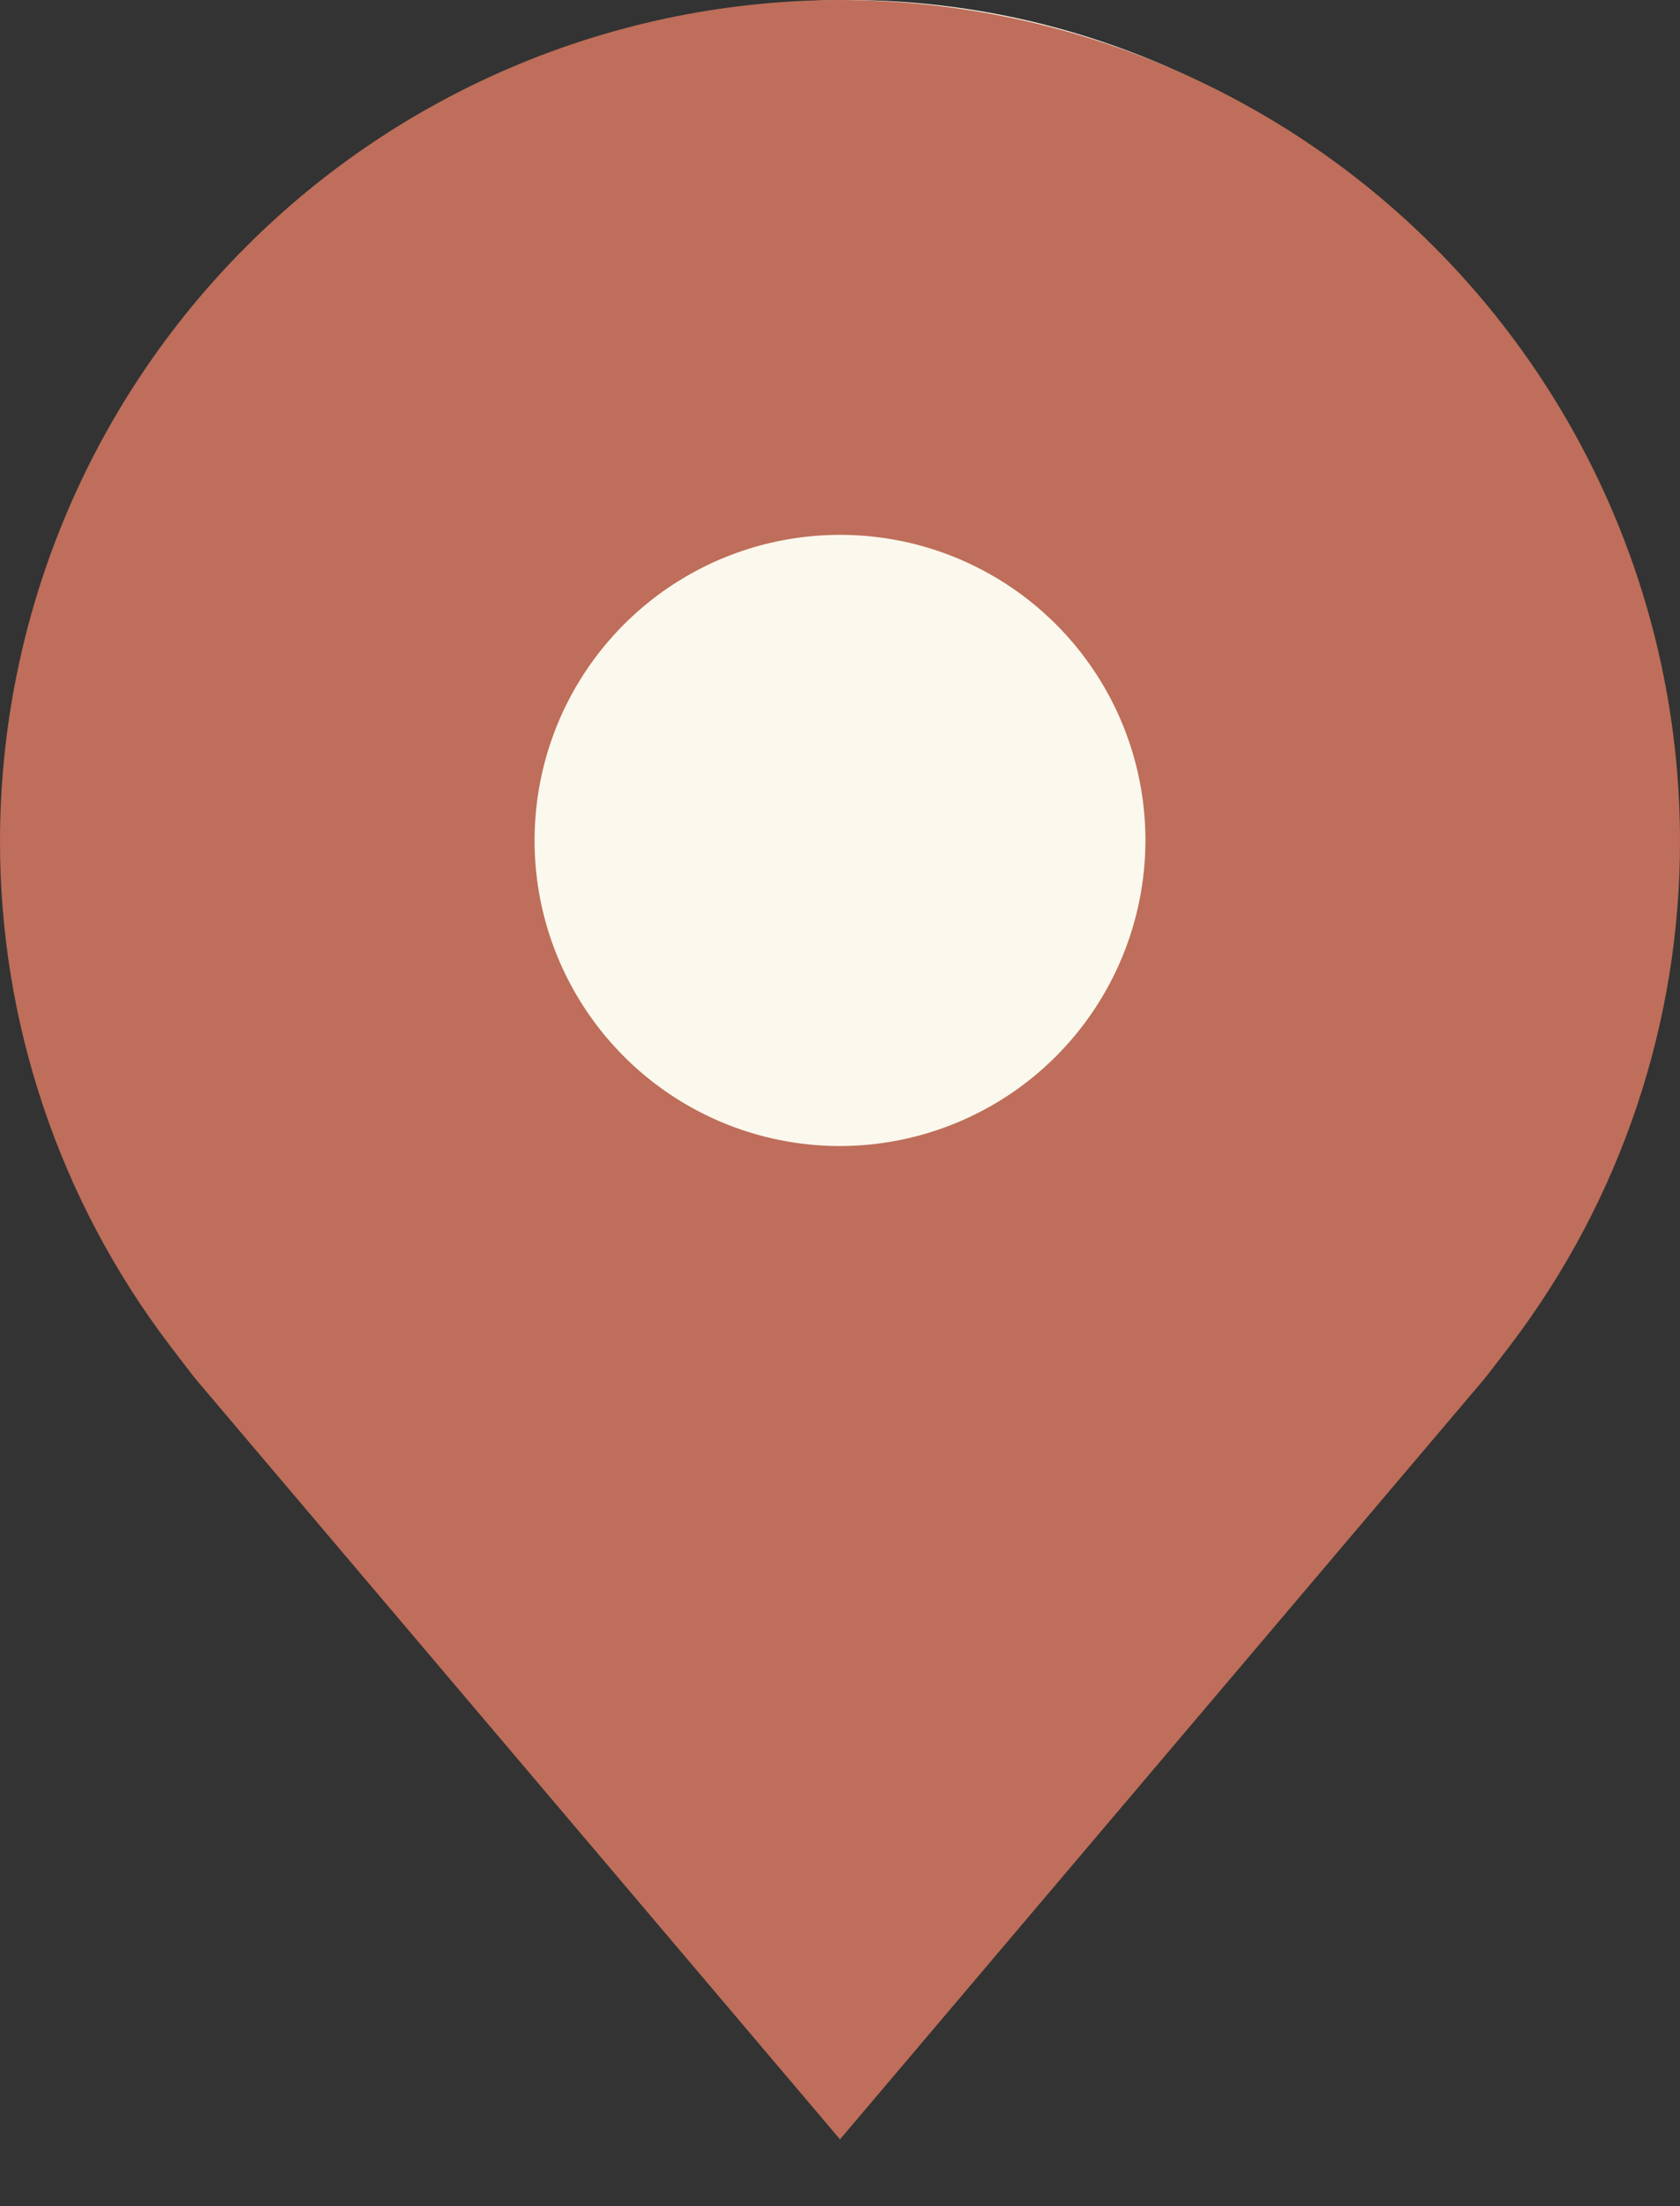
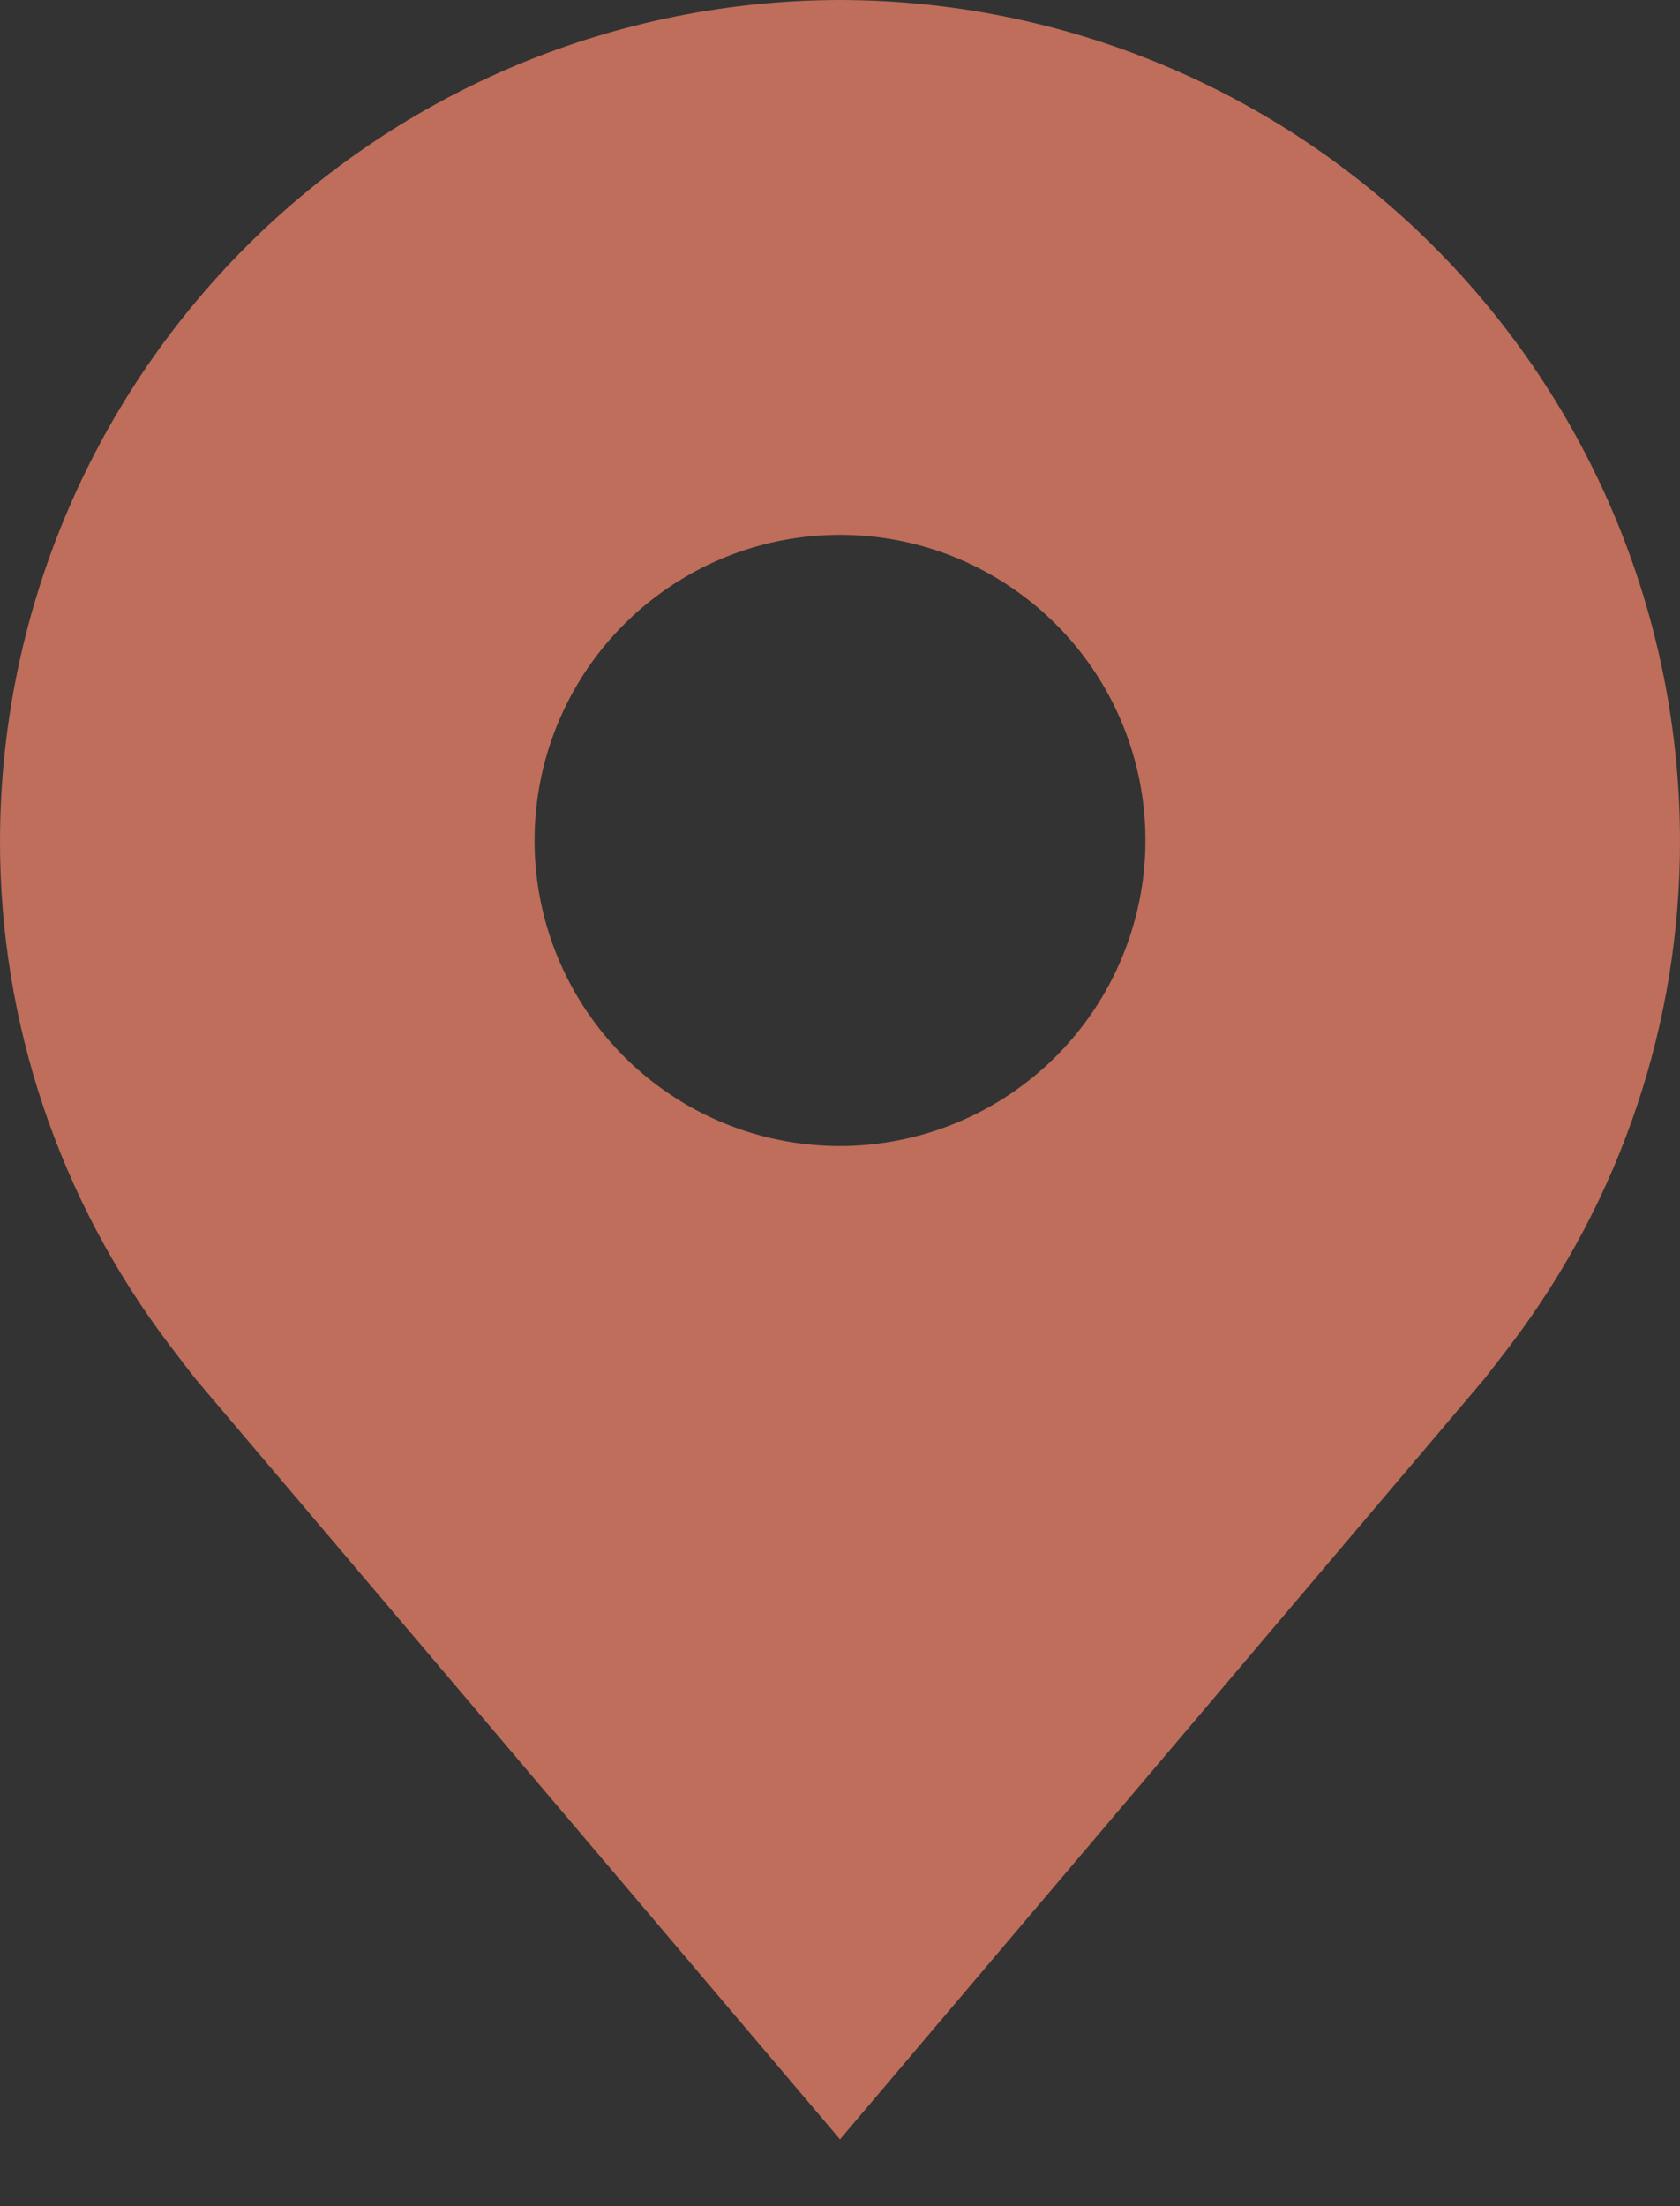
<svg xmlns="http://www.w3.org/2000/svg" width="16" height="21" viewBox="0 0 16 21" fill="none">
  <rect x="0" y="0" width="16" height="21" fill="#333333" stroke="none" />
-   <ellipse cx="8.074" cy="7.599" rx="7.599" ry="7.599" fill="#FBF8ED" />
  <path d="M8 0C5.879 0.003 3.846 0.846 2.346 2.346C0.846 3.846 0.003 5.879 8.51118e-06 8C-0.003 9.733 0.564 11.419 1.612 12.8C1.612 12.8 1.83 13.087 1.865 13.129L8 20.364L14.137 13.125C14.169 13.086 14.388 12.8 14.388 12.8L14.389 12.798C15.437 11.418 16.003 9.732 16 8C15.998 5.879 15.154 3.846 13.654 2.346C12.154 0.846 10.121 0.003 8 0ZM8 10.909C7.425 10.909 6.862 10.739 6.384 10.419C5.905 10.099 5.533 9.645 5.312 9.113C5.092 8.582 5.035 7.997 5.147 7.432C5.259 6.868 5.536 6.35 5.943 5.943C6.35 5.536 6.868 5.259 7.432 5.147C7.997 5.035 8.582 5.092 9.113 5.312C9.645 5.533 10.099 5.905 10.419 6.384C10.739 6.862 10.909 7.425 10.909 8C10.908 8.771 10.601 9.511 10.056 10.056C9.511 10.601 8.771 10.908 8 10.909Z" fill="#BE6E5A" />
</svg>